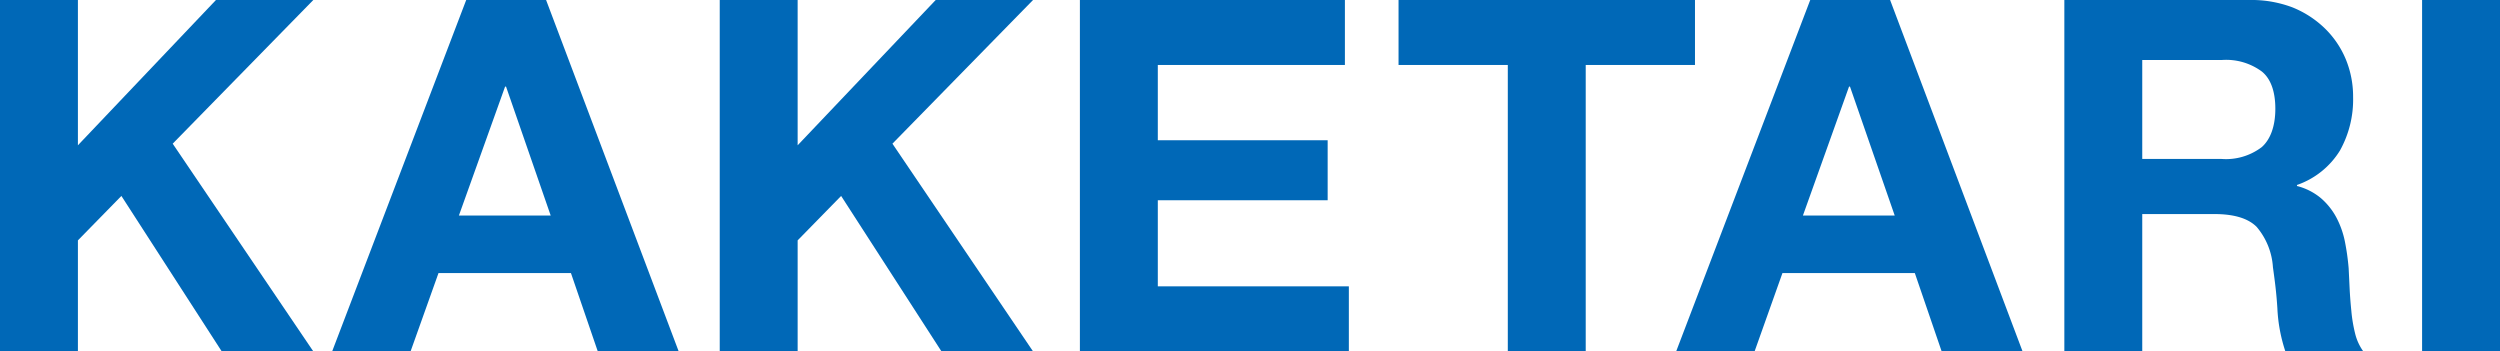
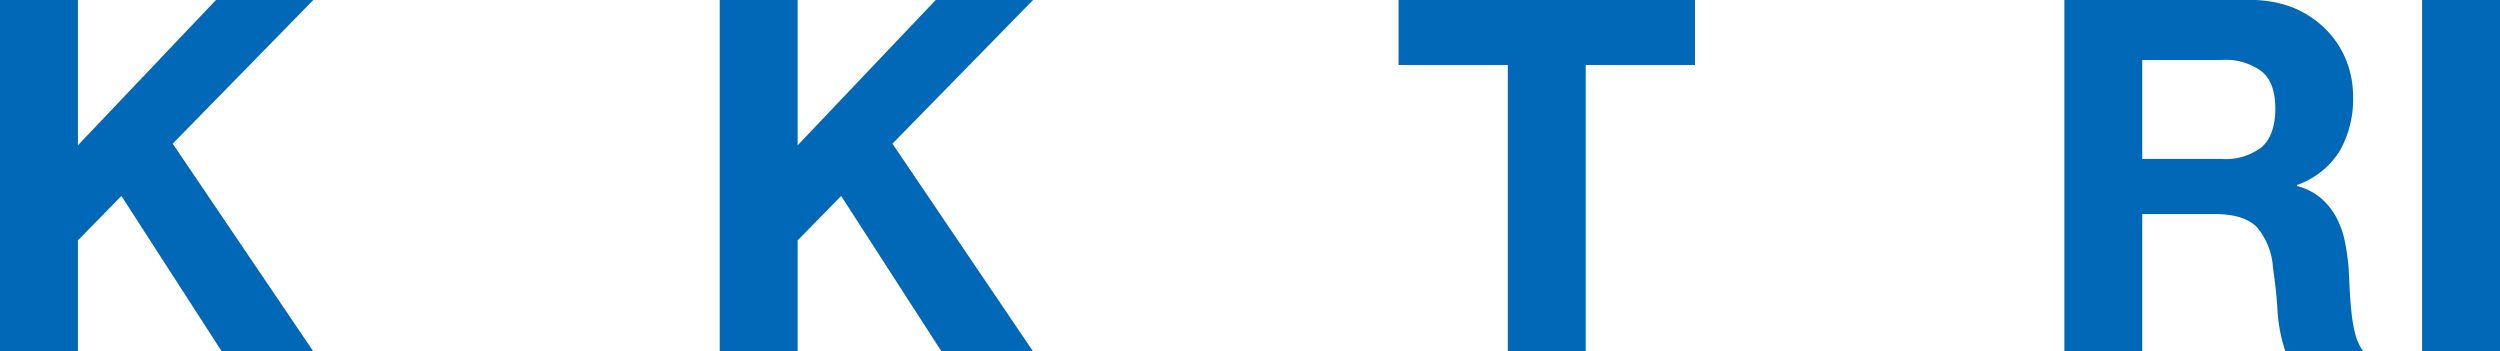
<svg xmlns="http://www.w3.org/2000/svg" id="ロゴ" viewBox="0 0 342.07 48.07">
  <defs>
    <style>.cls-1{fill:#0068b7;}</style>
  </defs>
-   <path class="cls-1" d="M63.79,0,45.45,48.07H56.18L60,37.36H78.12l3.67,10.71H92.86L74.72,0Zm-1,29.49,6.32-17.64h.13l6.11,17.64Z" />
-   <polygon class="cls-1" points="158.42 27.4 181.66 27.4 181.66 19.19 158.42 19.19 158.42 8.89 184.02 8.89 184.02 0 147.76 0 147.76 48.07 184.56 48.07 184.56 39.18 158.42 39.18 158.42 27.4" />
  <polygon class="cls-1" points="231.92 0 191.36 0 191.36 8.89 206.31 8.89 206.31 48.07 216.97 48.07 216.97 8.89 231.92 8.89 231.92 0" />
-   <path class="cls-1" d="M247.69,0,229.35,48.07h10.73l3.81-10.71H262l3.67,10.71h11.07L258.62,0Zm-1,29.49L253,11.85h.13l6.12,17.64Z" />
  <path class="cls-1" d="M321.73,42.55c-.11-1.08-.19-2.13-.24-3.17s-.09-1.93-.13-2.69a32.33,32.33,0,0,0-.51-3.63,12.25,12.25,0,0,0-1.19-3.34,9.26,9.26,0,0,0-2.11-2.62,8.29,8.29,0,0,0-3.26-1.65v-.14a11.22,11.22,0,0,0,5.88-4.71,14.34,14.34,0,0,0,1.8-7.34,13.35,13.35,0,0,0-1-5.15,12.66,12.66,0,0,0-2.85-4.21A13.7,13.7,0,0,0,313.65,1a15.87,15.87,0,0,0-5.88-1H282.46V48.07h10.66V29.29H303c2.67,0,4.6.58,5.77,1.75A9.43,9.43,0,0,1,311,36.56c.27,1.93.48,3.53.61,5.64a21.69,21.69,0,0,0,1.09,5.87h10.66a7,7,0,0,1-1.12-2.46A20.3,20.3,0,0,1,321.73,42.55ZM309.47,20.13a8.1,8.1,0,0,1-5.5,1.62H293.12V8.21H304a8.21,8.21,0,0,1,5.5,1.59c1.22,1,1.83,2.75,1.83,5.08S310.69,19.05,309.47,20.13Z" />
  <rect class="cls-1" x="331.41" width="10.66" height="48.07" />
  <polygon class="cls-1" points="141.35 0 128.03 0 109.14 19.88 109.14 0 98.48 0 98.48 48.08 109.14 48.08 109.14 32.89 115.09 26.81 128.82 48.08 141.35 48.08 122.11 19.66 122.56 19.2 141.35 0" />
  <polygon class="cls-1" points="42.87 0 29.55 0 10.66 19.88 10.66 0 0 0 0 48.08 10.66 48.08 10.66 32.89 16.61 26.81 30.34 48.08 42.87 48.08 23.63 19.66 24.08 19.2 42.87 0" />
</svg>